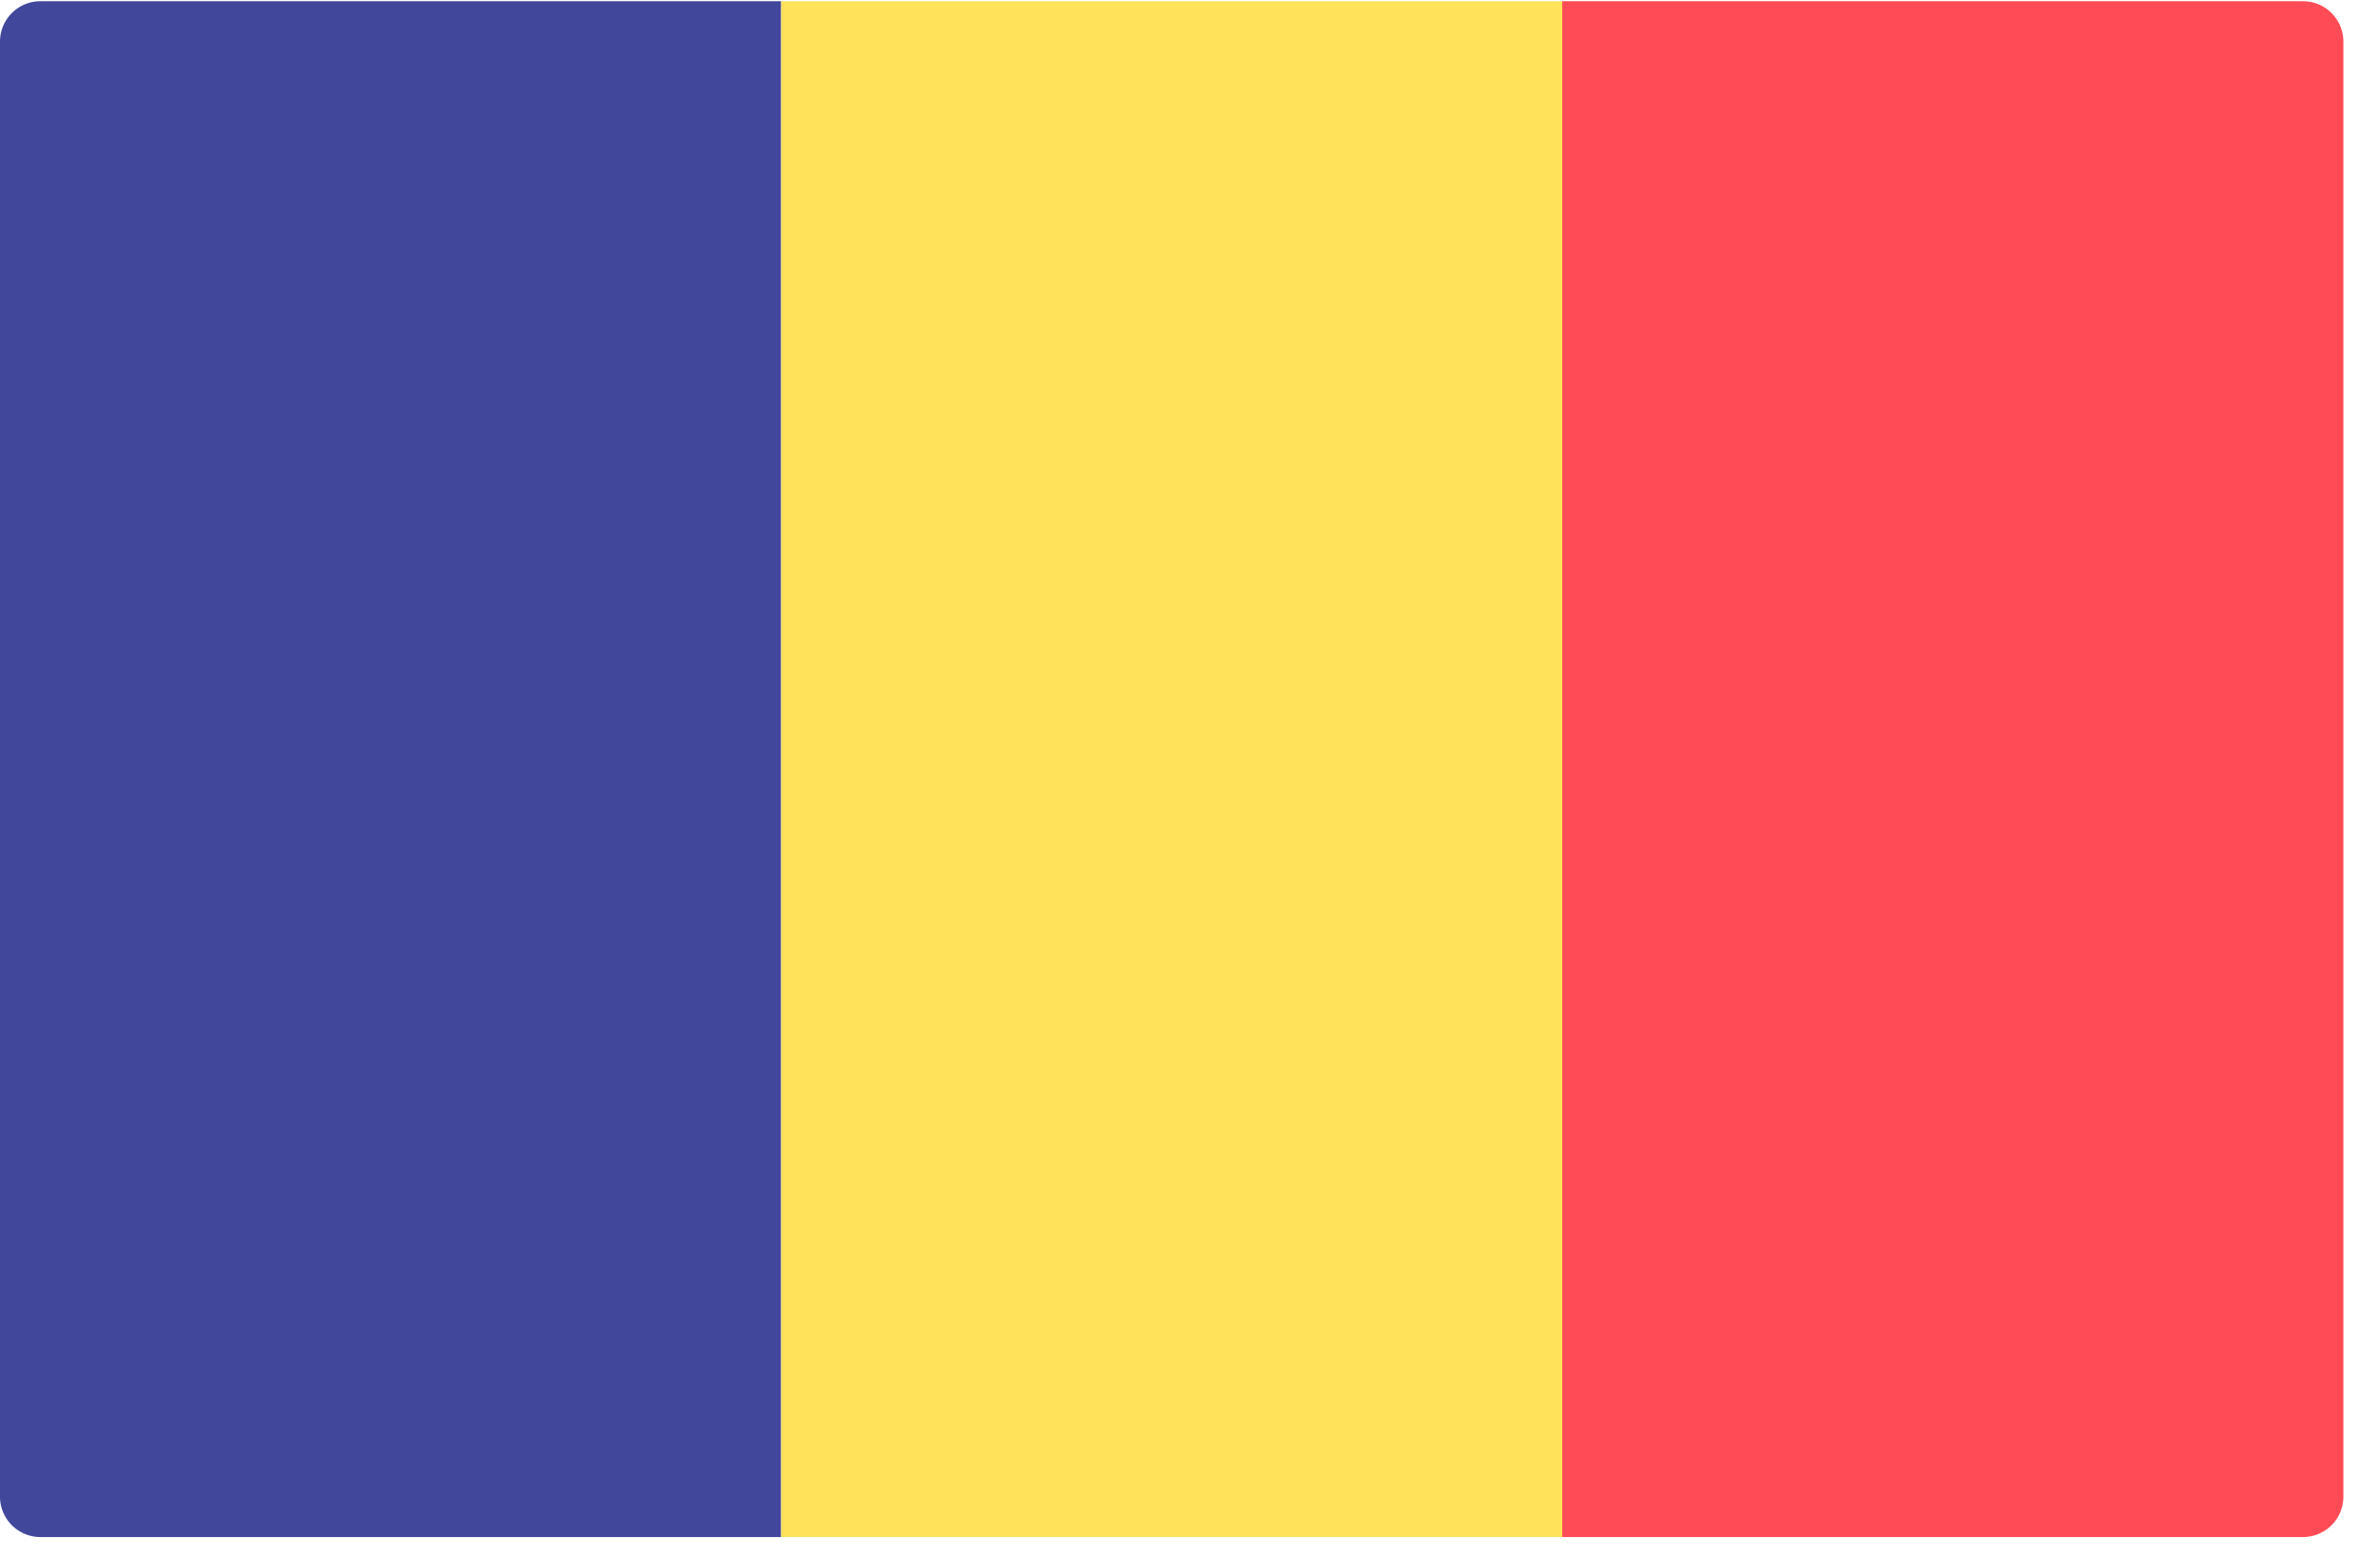
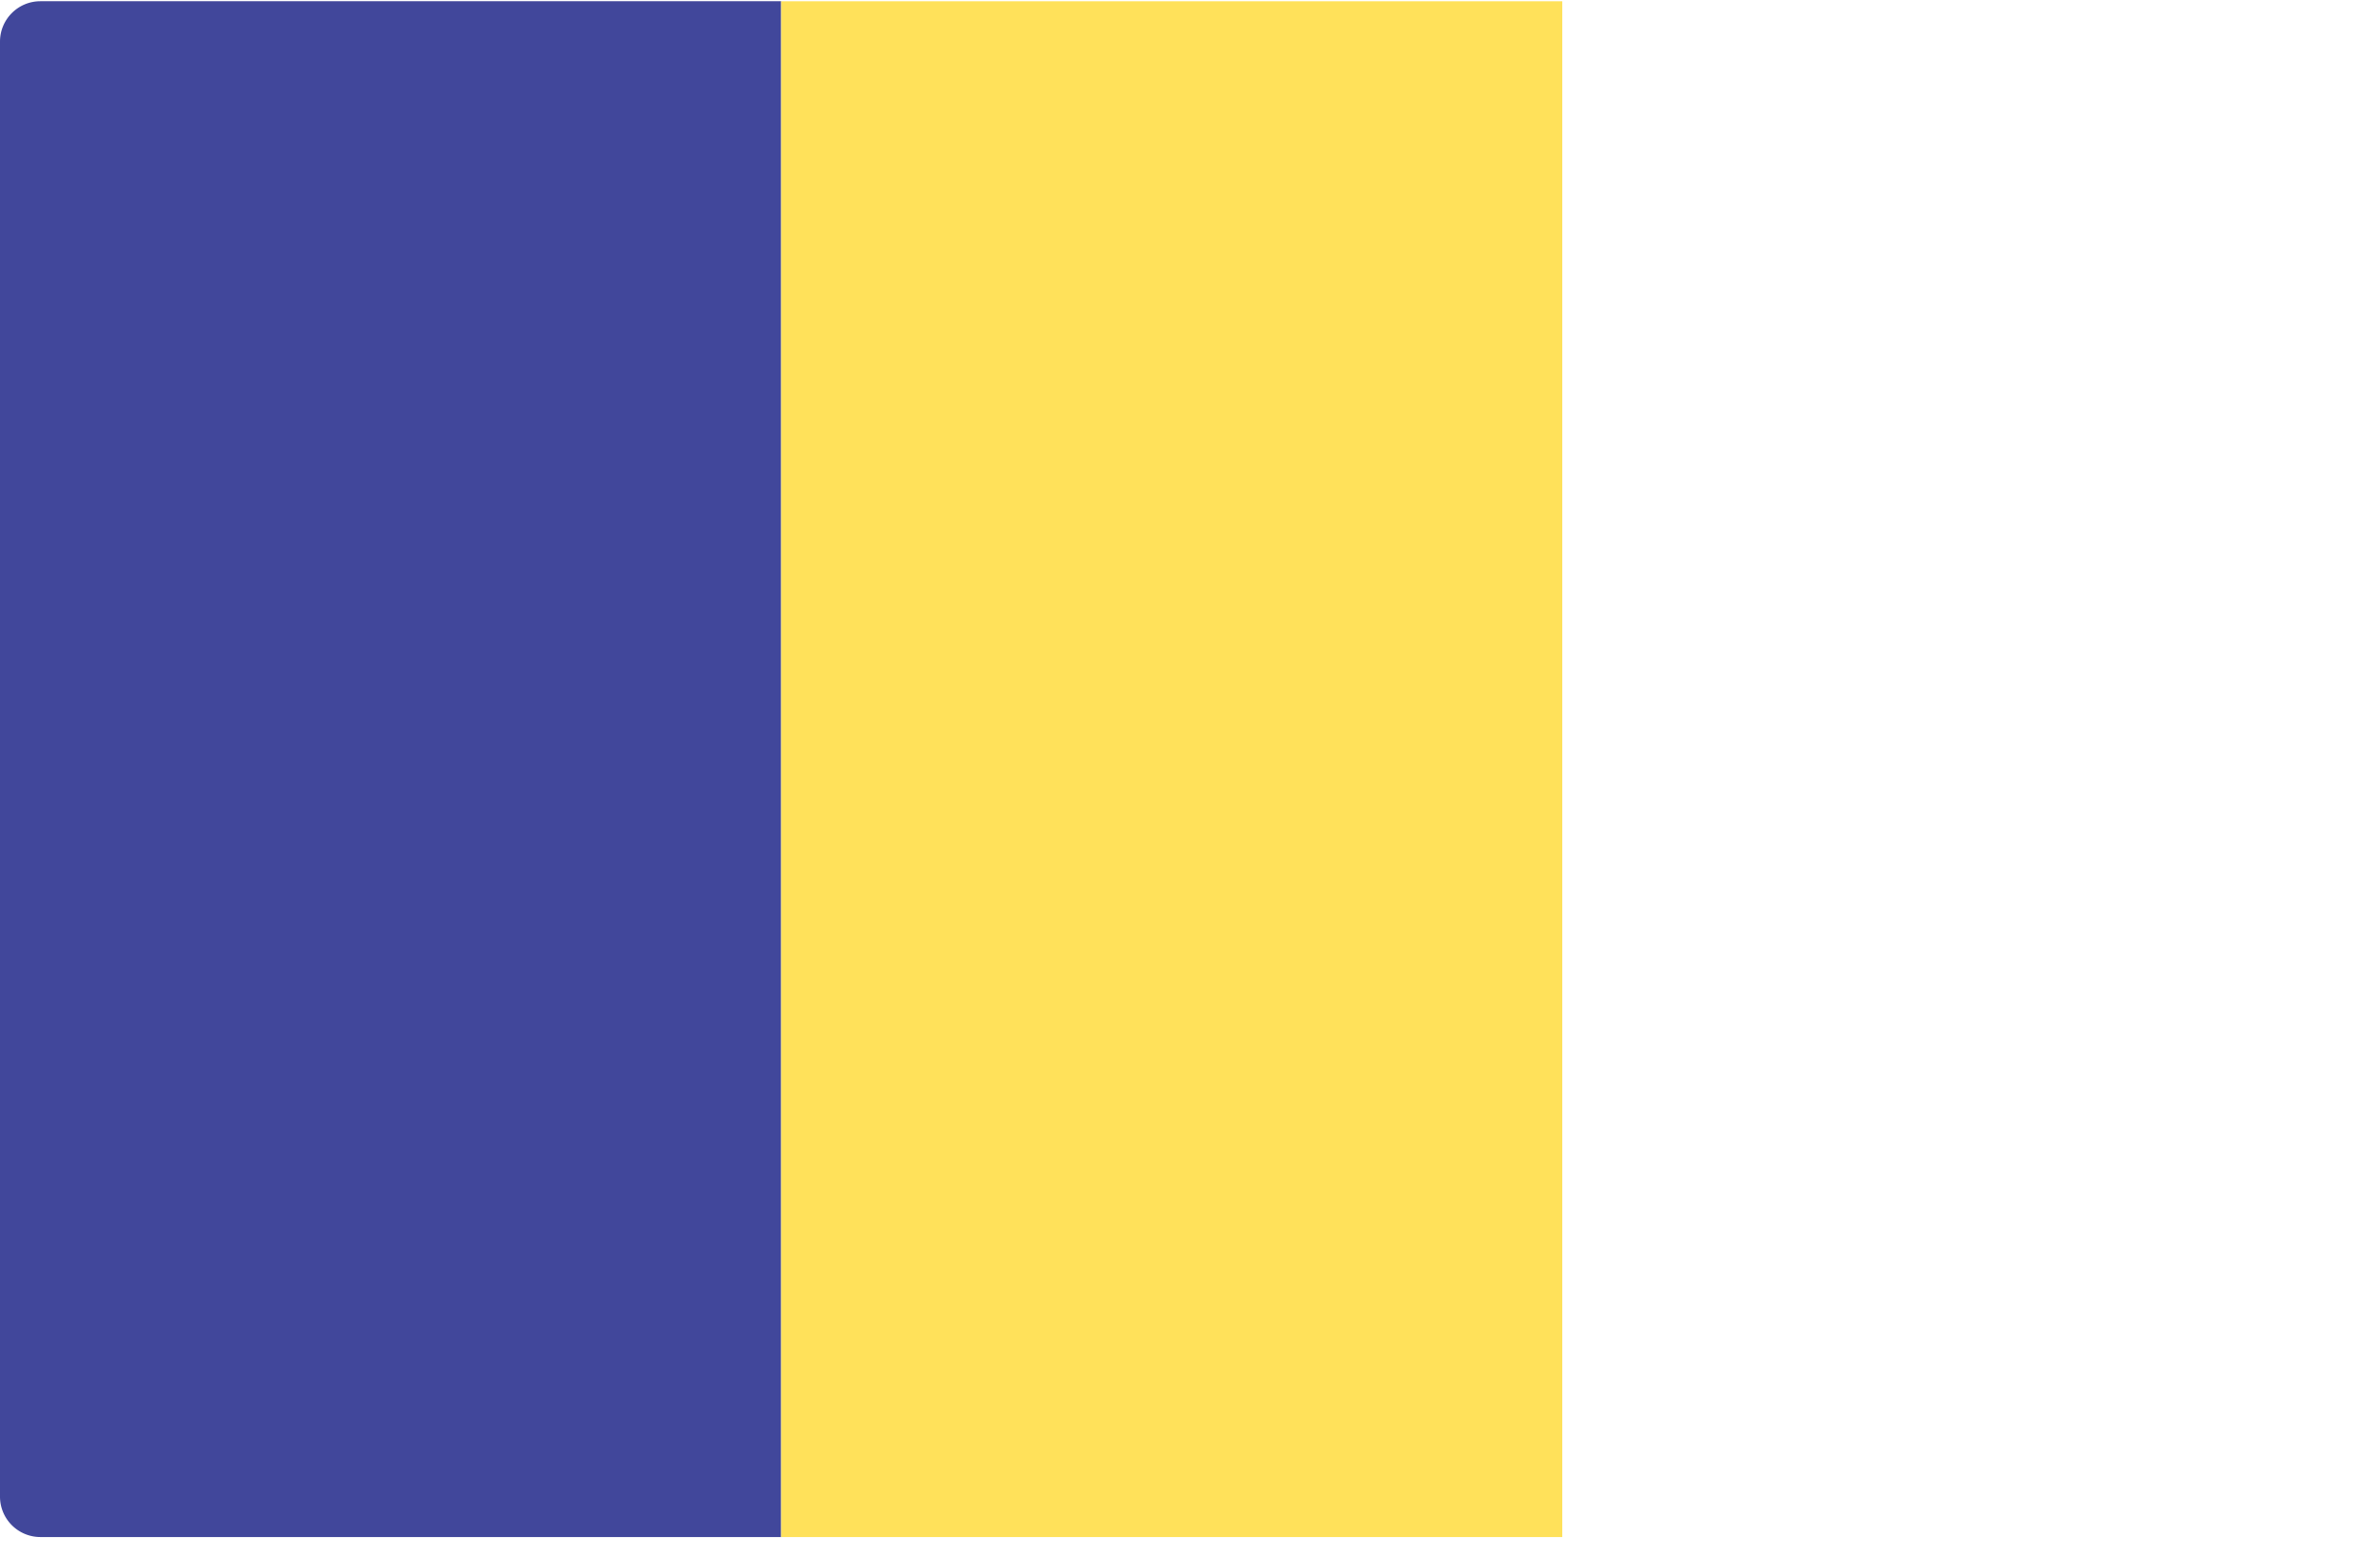
<svg xmlns="http://www.w3.org/2000/svg" width="52" height="34" viewBox="0 0 52 34">
  <g fill="none" fill-rule="nonzero">
    <path fill="#41479B" d="M17.067 33.572H.883A.883.883 0 0 1 0 32.69V.91C0 .422.395.027.883.027h16.184v33.545z" />
    <path fill="#FFE15A" d="M17.067.028h17.067v33.545H17.067z" />
-     <path fill="#FF4B55" d="M50.317 33.572H34.133V.027h16.184c.488 0 .883.396.883.883v31.78a.883.883 0 0 1-.883.882z" />
  </g>
</svg>